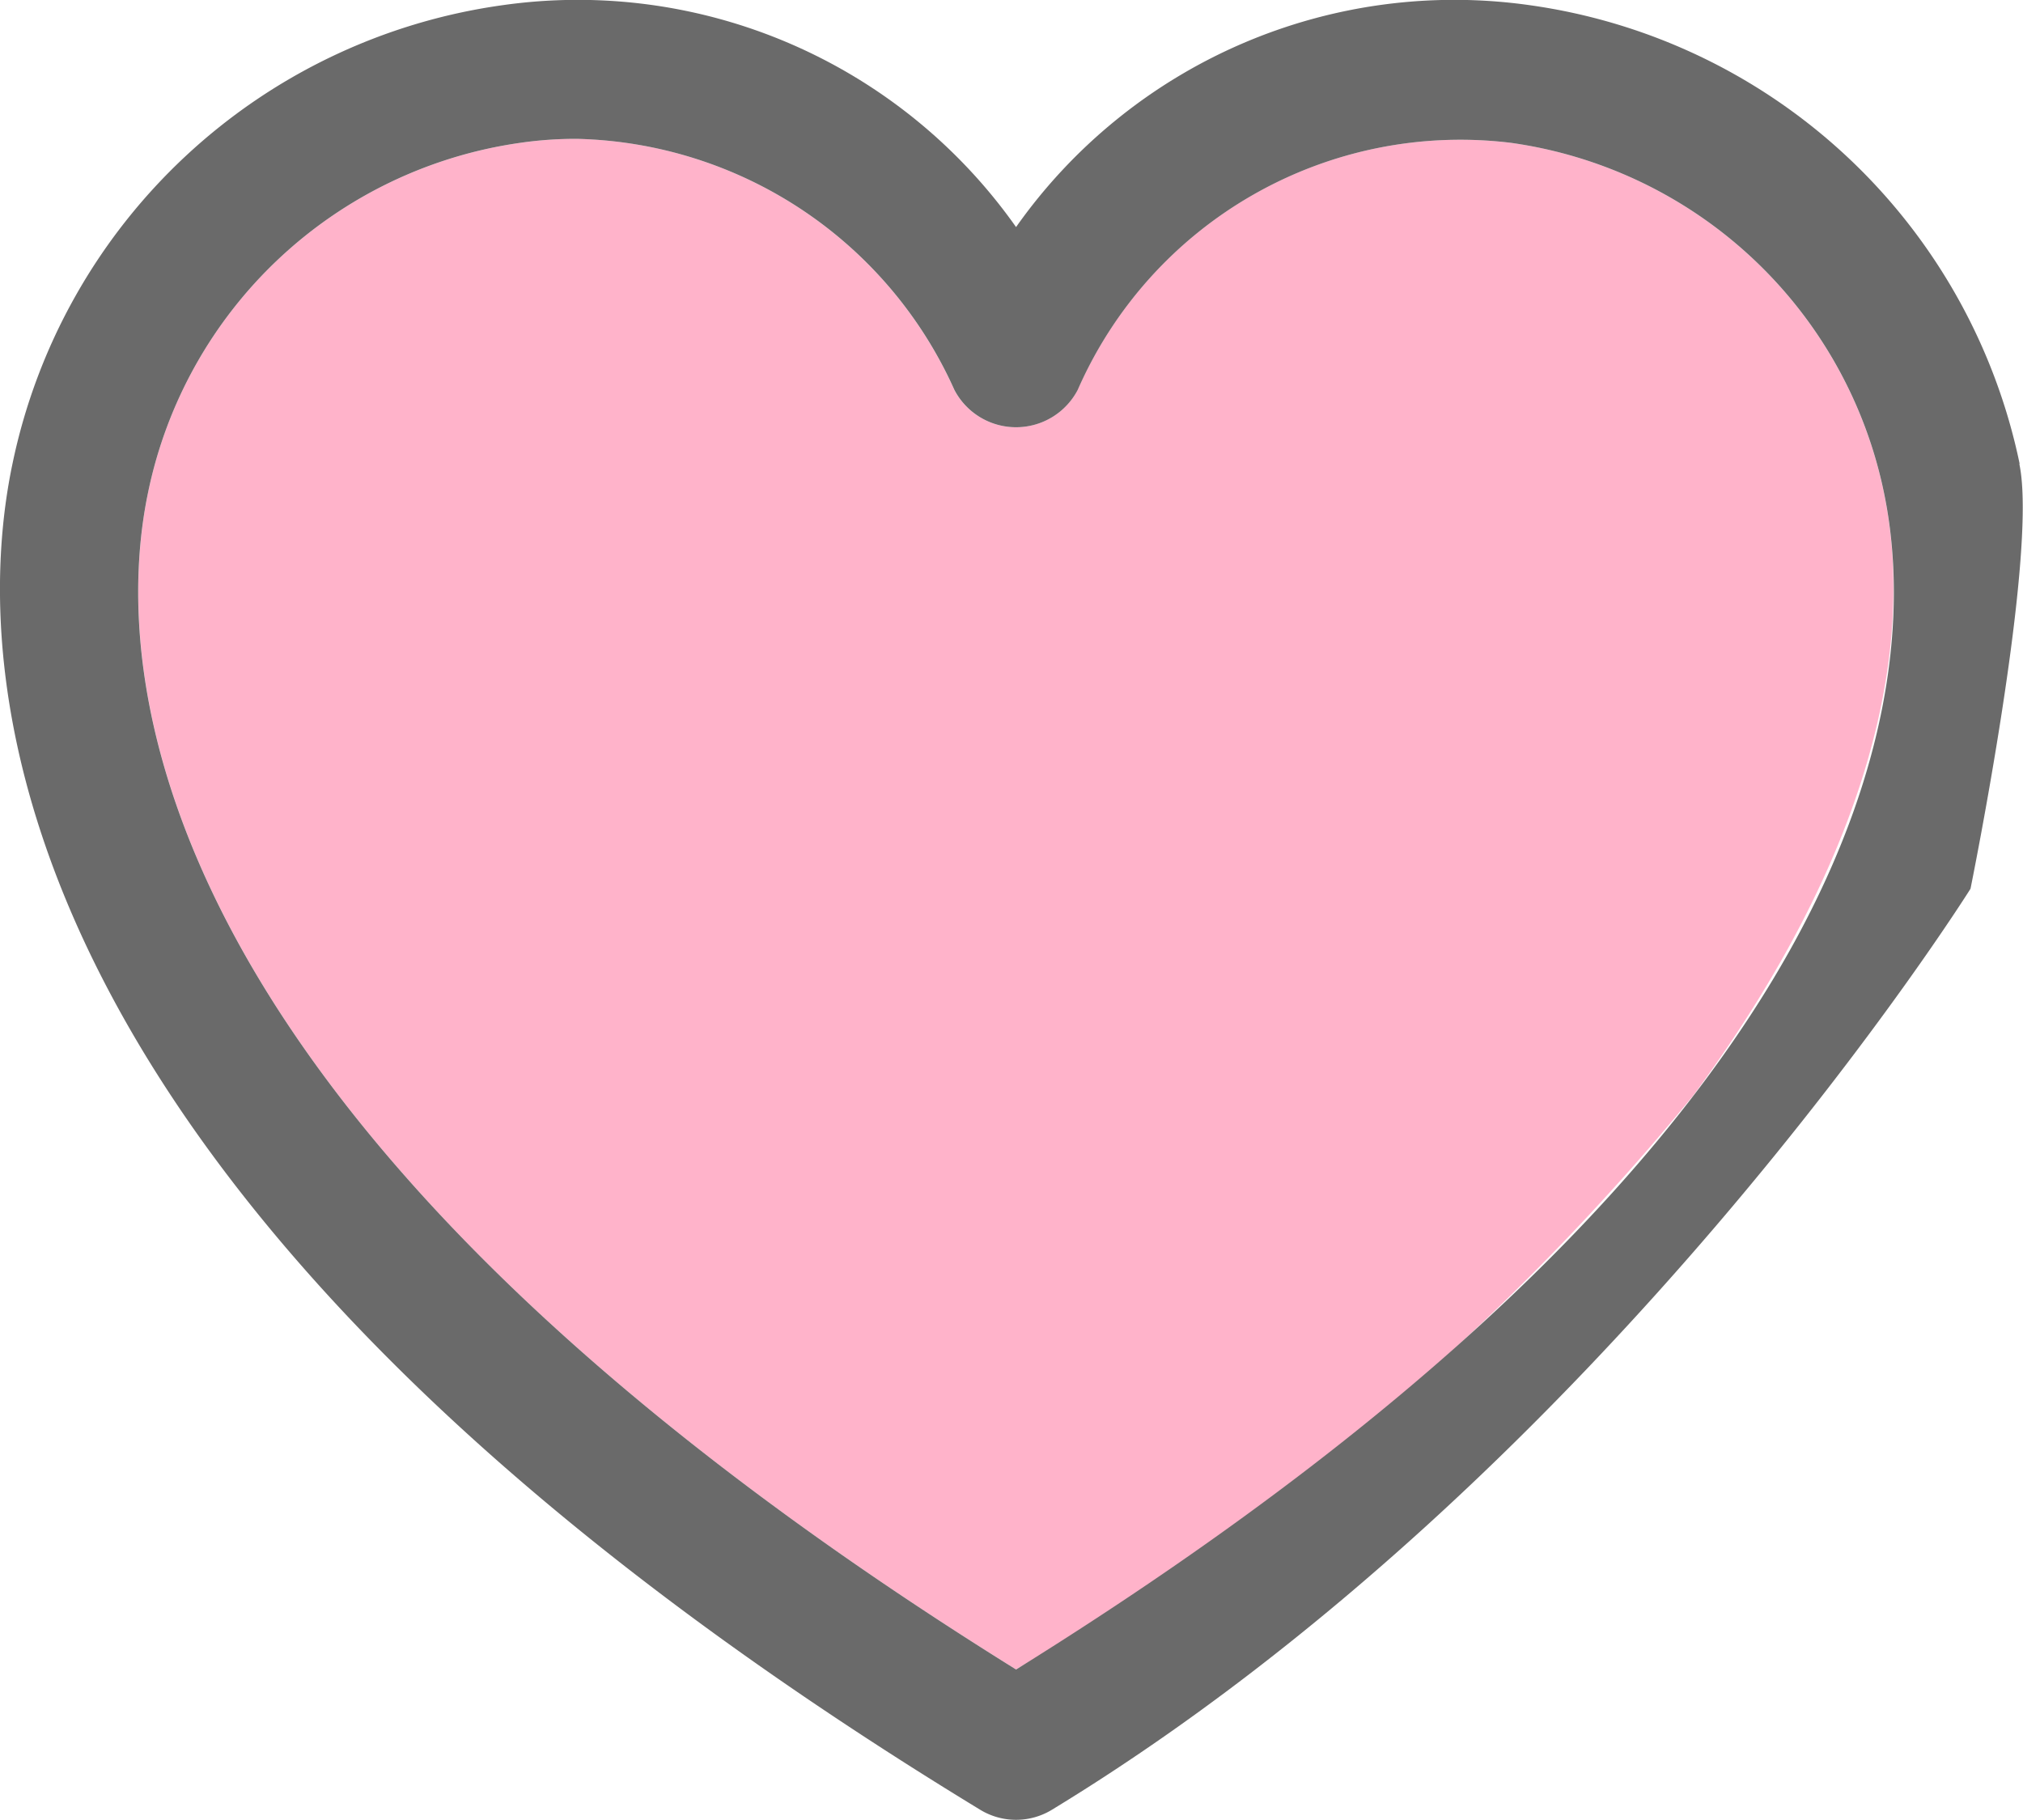
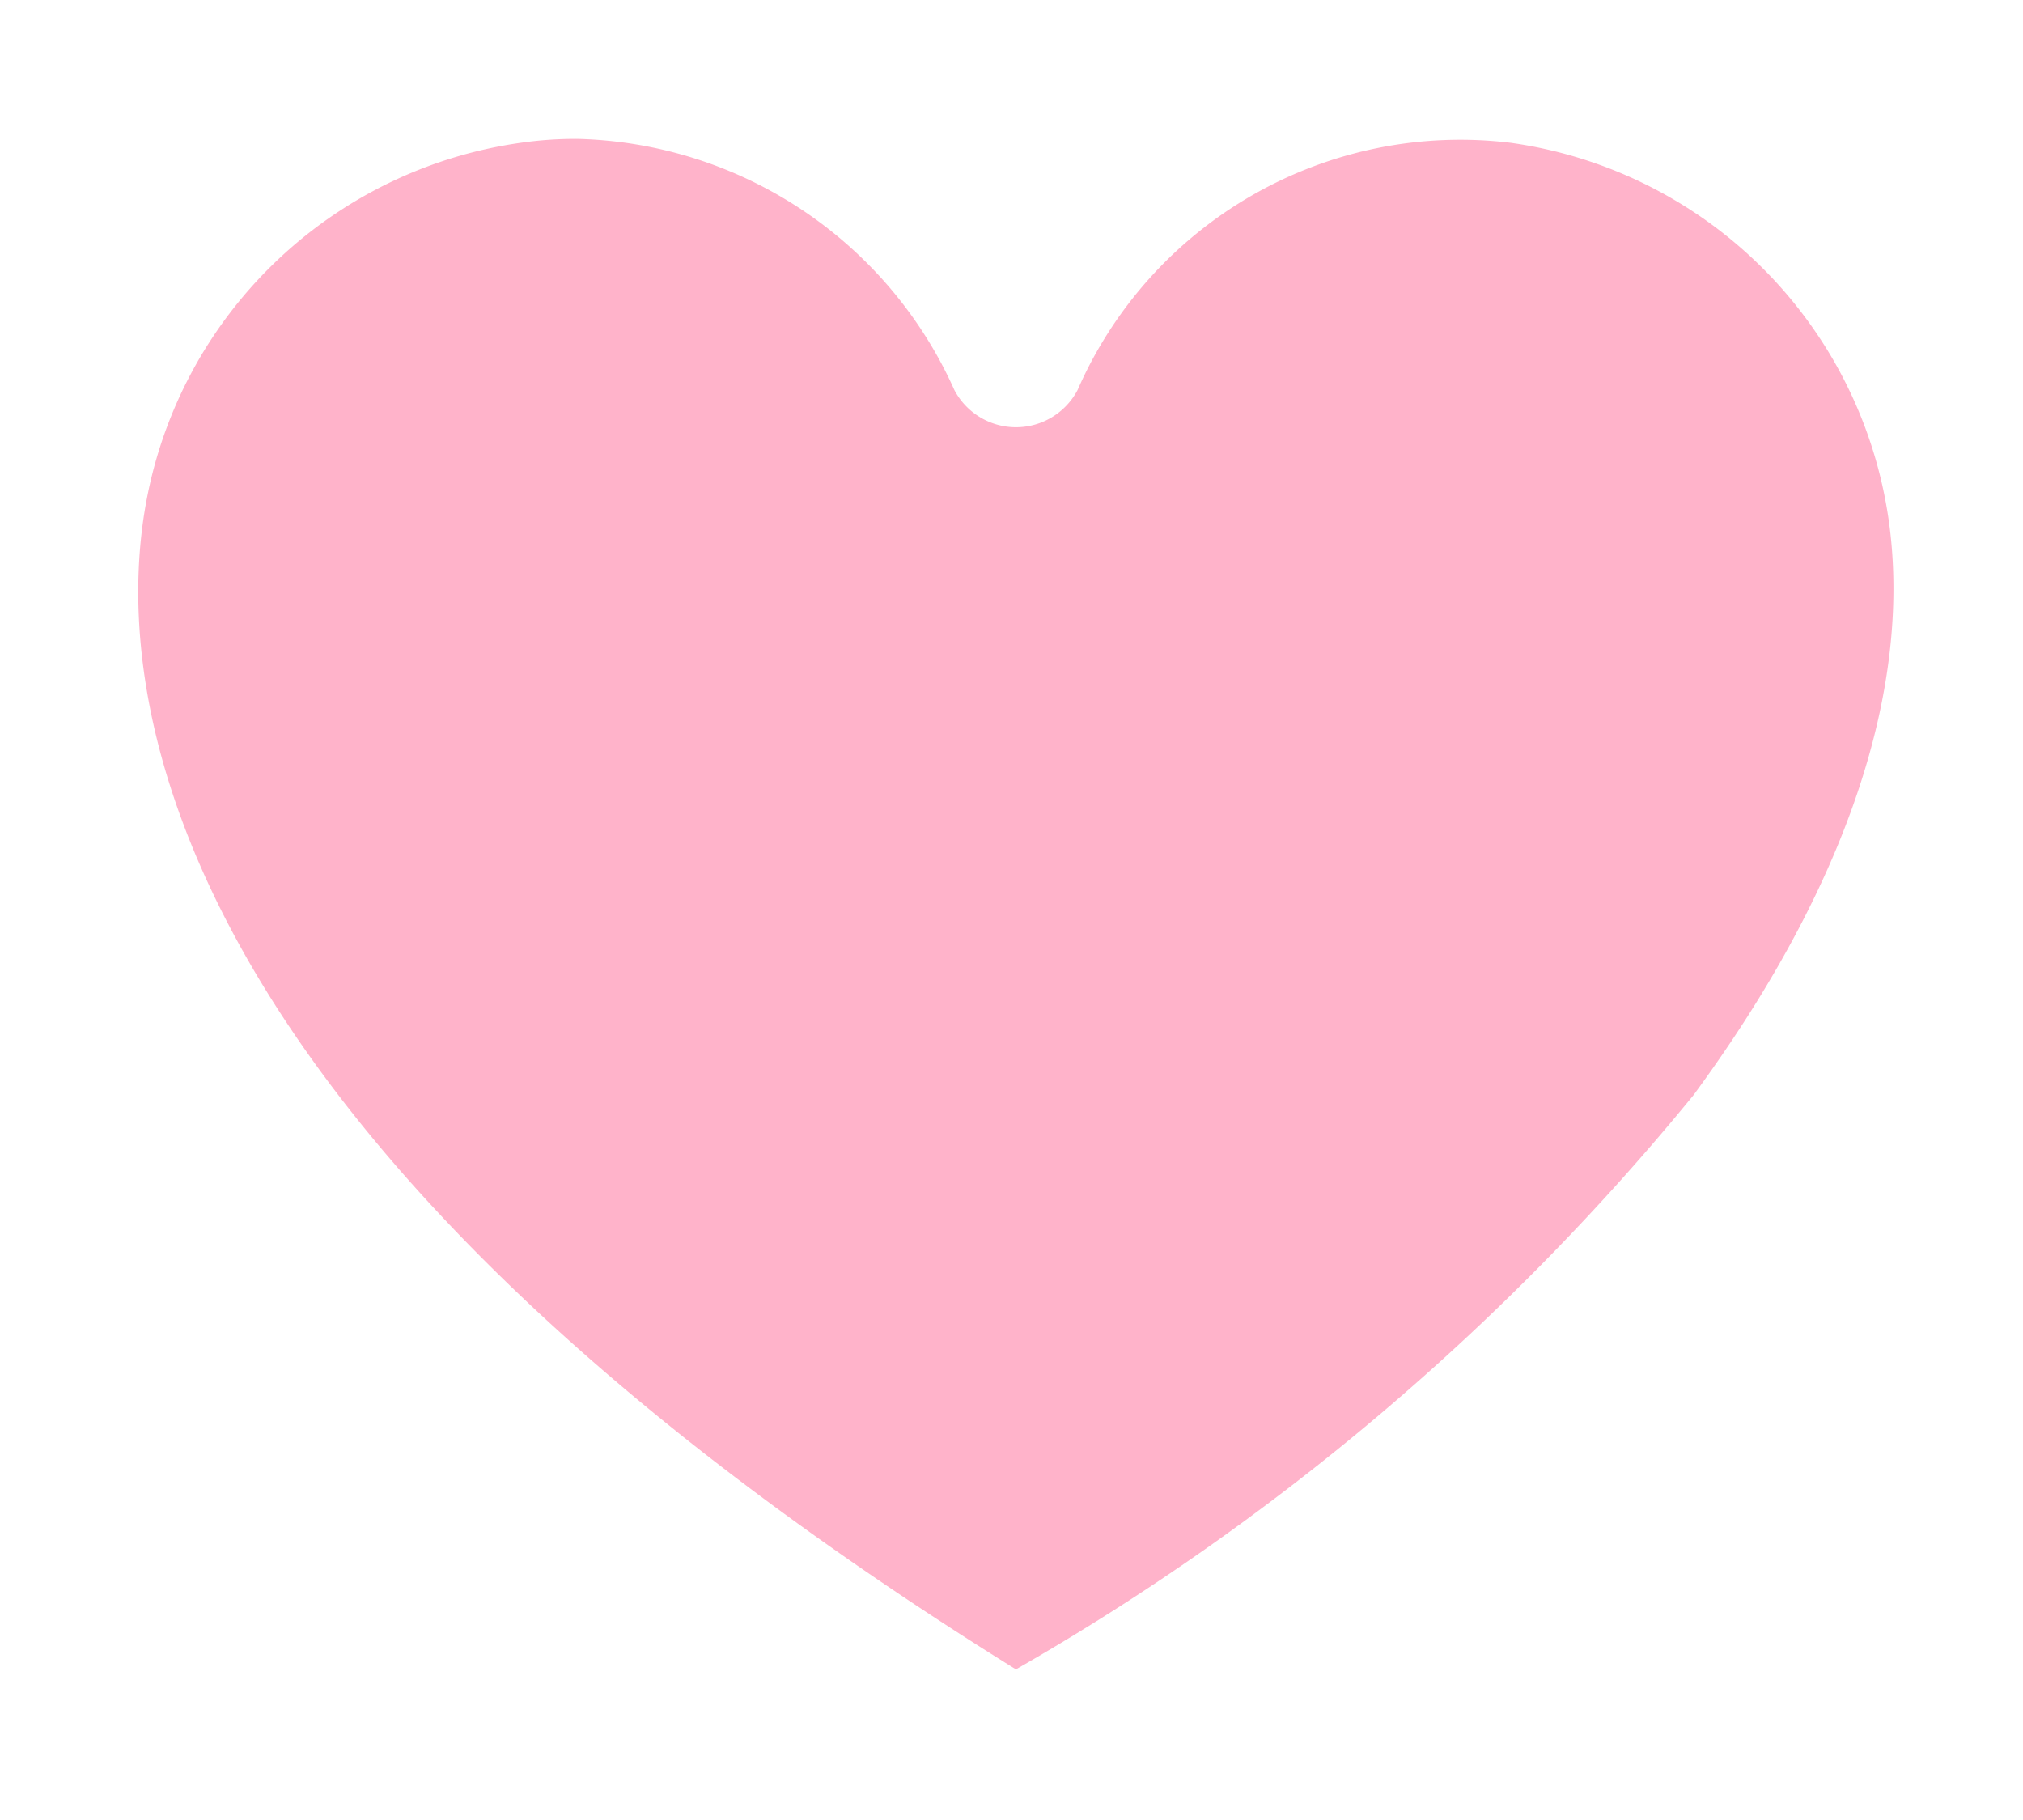
<svg xmlns="http://www.w3.org/2000/svg" width="24.858" height="22.364" viewBox="0 0 24.858 22.364">
  <g id="グループ_193" data-name="グループ 193" transform="translate(0 0)">
    <g id="グループ_196" data-name="グループ 196" transform="translate(0 0)">
      <path id="パス_514" data-name="パス 514" d="M21.026,29.087c-10.921-6.792-11.1-12.364-10.666-14.459a5.452,5.452,0,0,1,4.583-4.3,4.739,4.739,0,0,1,.69-.048,5.216,5.216,0,0,1,4.634,3.084.855.855,0,0,0,1.516,0,5.133,5.133,0,0,1,5.324-3.035,5.456,5.456,0,0,1,4.583,4.3c.264,1.268.3,3.808-2.339,7.4a29.977,29.977,0,0,1-8.327,7.057" transform="translate(-8.541 -8.574)" fill="#ffb3ca" />
-       <path id="パス_515" data-name="パス 515" d="M24.818,5.7A7.162,7.162,0,0,0,18.8.064,6.59,6.59,0,0,0,12.486,2.79,6.588,6.588,0,0,0,6.174.064,7.159,7.159,0,0,0,.154,5.7c-.52,2.479-.4,9.056,11.889,16.535a.847.847,0,0,0,.886,0c6.782-4.129,11.285-11.315,11.285-11.315s.836-4.11.6-5.22M12.486,20.513C1.565,13.72,1.383,8.149,1.82,6.053A5.452,5.452,0,0,1,6.4,1.754a4.739,4.739,0,0,1,.69-.048A5.216,5.216,0,0,1,11.728,4.79a.855.855,0,0,0,1.516,0,5.133,5.133,0,0,1,5.324-3.035,5.456,5.456,0,0,1,4.583,4.3c.437,2.1.256,7.667-10.666,14.459" transform="translate(-0.001 0)" fill="#6a6a6a" />
    </g>
  </g>
</svg>